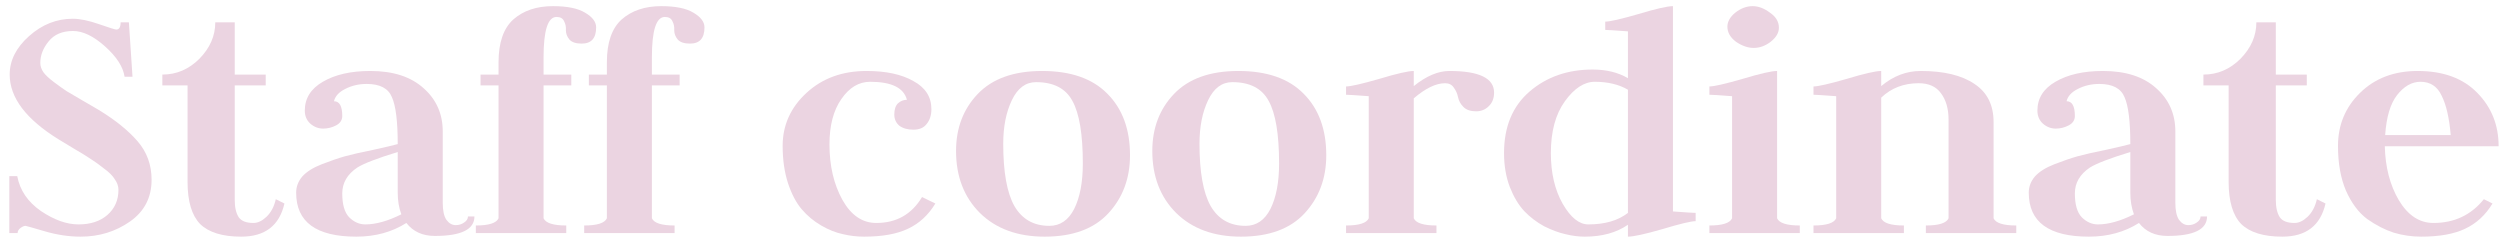
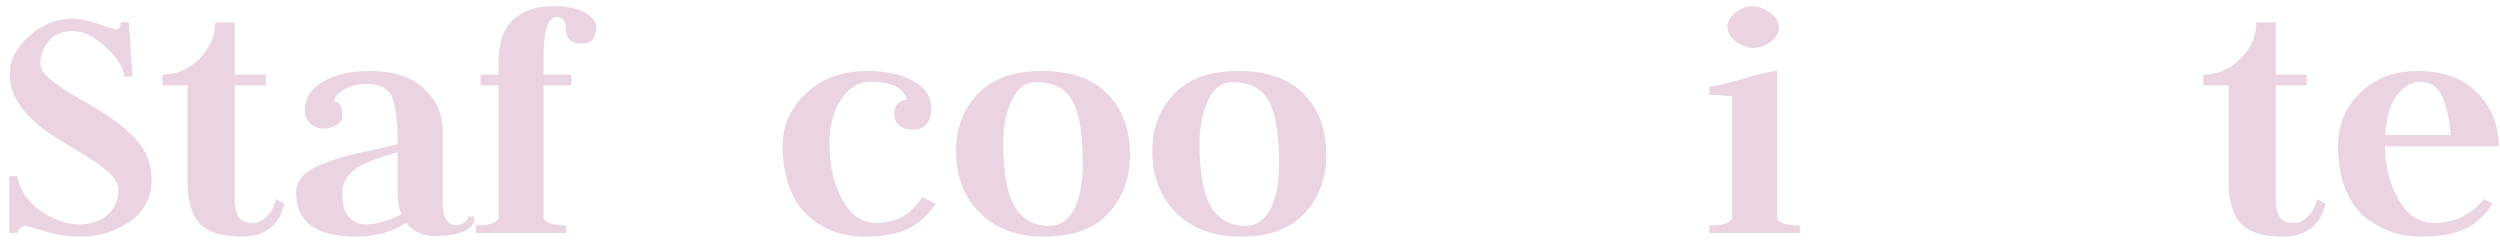
<svg xmlns="http://www.w3.org/2000/svg" width="236" height="23" viewBox="0 0 236 23" fill="none">
  <path d="M7.612 22.34C6.501 22.34 5.368 22.17 4.212 21.83C3.056 21.49 2.455 21.32 2.41 21.32C2.274 21.32 2.115 21.388 1.934 21.524C1.753 21.66 1.662 21.819 1.662 22H0.88V16.628H1.628C1.877 17.965 2.625 19.065 3.872 19.926C5.119 20.765 6.297 21.184 7.408 21.184C8.541 21.184 9.448 20.889 10.128 20.3C10.831 19.688 11.182 18.895 11.182 17.92C11.182 17.58 11.069 17.251 10.842 16.934C10.638 16.594 10.298 16.254 9.822 15.914C9.369 15.551 8.961 15.257 8.598 15.03C8.235 14.781 7.703 14.452 7 14.044C6.32 13.636 5.833 13.341 5.538 13.16C2.455 11.256 0.914 9.216 0.914 7.04C0.914 5.703 1.526 4.49 2.75 3.402C3.974 2.314 5.345 1.77 6.864 1.77C7.544 1.77 8.371 1.94 9.346 2.28C10.321 2.62 10.865 2.79 10.978 2.79C11.25 2.79 11.386 2.563 11.386 2.11H12.168L12.508 7.244H11.76C11.624 6.315 11.012 5.363 9.924 4.388C8.836 3.413 7.827 2.926 6.898 2.926C5.878 2.926 5.107 3.255 4.586 3.912C4.065 4.547 3.804 5.227 3.804 5.952C3.804 6.247 3.906 6.541 4.11 6.836C4.314 7.108 4.643 7.414 5.096 7.754C5.549 8.094 5.946 8.377 6.286 8.604C6.626 8.808 7.147 9.114 7.85 9.522C8.553 9.93 9.04 10.213 9.312 10.372C10.876 11.324 12.1 12.31 12.984 13.33C13.868 14.35 14.31 15.563 14.31 16.968C14.31 18.645 13.63 19.96 12.27 20.912C10.91 21.864 9.357 22.34 7.612 22.34Z" fill="#EBD4E1" />
  <path d="M22.159 2.11V7.04H25.083V8.06H22.159V18.872C22.159 19.575 22.284 20.119 22.533 20.504C22.783 20.867 23.247 21.048 23.927 21.048C24.335 21.048 24.743 20.855 25.151 20.47C25.582 20.062 25.877 19.507 26.035 18.804L26.851 19.212C26.375 21.297 25.015 22.34 22.771 22.34C21.003 22.34 19.711 21.943 18.895 21.15C18.102 20.334 17.705 19.008 17.705 17.172V8.06H15.325V7.04C16.663 7.04 17.83 6.541 18.827 5.544C19.825 4.524 20.323 3.379 20.323 2.11H22.159Z" fill="#EBD4E1" />
  <path d="M31.527 9.556C32.048 9.556 32.309 10.021 32.309 10.95C32.309 11.335 32.116 11.63 31.731 11.834C31.346 12.038 30.938 12.14 30.507 12.14C30.054 12.14 29.646 11.981 29.283 11.664C28.943 11.347 28.773 10.939 28.773 10.44C28.773 9.284 29.34 8.377 30.473 7.72C31.629 7.04 33.125 6.7 34.961 6.7C37.114 6.7 38.792 7.244 39.993 8.332C41.194 9.397 41.795 10.757 41.795 12.412V19.144C41.795 19.869 41.908 20.402 42.135 20.742C42.384 21.082 42.679 21.252 43.019 21.252C43.314 21.252 43.574 21.173 43.801 21.014C44.05 20.855 44.175 20.663 44.175 20.436H44.787C44.787 21.66 43.54 22.272 41.047 22.272C39.891 22.272 38.996 21.864 38.361 21.048C37.001 21.909 35.426 22.34 33.635 22.34C29.85 22.34 27.957 20.957 27.957 18.192C27.957 17.625 28.15 17.115 28.535 16.662C28.943 16.209 29.555 15.823 30.371 15.506C31.187 15.189 31.912 14.939 32.547 14.758C33.204 14.577 34.1 14.373 35.233 14.146C36.366 13.897 37.137 13.715 37.545 13.602C37.545 11.471 37.364 9.998 37.001 9.182C36.661 8.343 35.868 7.924 34.621 7.924C33.873 7.924 33.193 8.083 32.581 8.4C31.992 8.695 31.64 9.08 31.527 9.556ZM37.885 20.232C37.658 19.62 37.545 18.94 37.545 18.192V14.35C35.618 14.939 34.349 15.427 33.737 15.812C32.785 16.447 32.309 17.263 32.309 18.26C32.309 19.303 32.524 20.051 32.955 20.504C33.408 20.957 33.918 21.184 34.485 21.184C35.482 21.184 36.616 20.867 37.885 20.232Z" fill="#EBD4E1" />
  <path d="M56.276 2.586C56.276 3.606 55.823 4.116 54.916 4.116C54.373 4.116 53.987 3.991 53.761 3.742C53.534 3.47 53.42 3.175 53.42 2.858C53.443 2.541 53.386 2.257 53.251 2.008C53.137 1.736 52.899 1.6 52.536 1.6C51.721 1.6 51.312 2.869 51.312 5.408V7.04H53.931V8.06H51.312V20.606C51.517 21.059 52.23 21.286 53.455 21.286V22H44.92V21.286C46.145 21.286 46.858 21.059 47.062 20.606V8.06H45.362V7.04H47.062V5.884C47.062 4.025 47.527 2.677 48.456 1.838C49.408 0.999 50.655 0.58 52.197 0.58C53.534 0.58 54.542 0.784 55.222 1.192C55.925 1.6 56.276 2.065 56.276 2.586Z" fill="#EBD4E1" />
-   <path d="M66.503 2.586C66.503 3.606 66.05 4.116 65.143 4.116C64.599 4.116 64.214 3.991 63.987 3.742C63.76 3.47 63.647 3.175 63.647 2.858C63.67 2.541 63.613 2.257 63.477 2.008C63.364 1.736 63.126 1.6 62.763 1.6C61.947 1.6 61.539 2.869 61.539 5.408V7.04H64.157V8.06H61.539V20.606C61.743 21.059 62.457 21.286 63.681 21.286V22H55.147V21.286C56.371 21.286 57.085 21.059 57.289 20.606V8.06H55.589V7.04H57.289V5.884C57.289 4.025 57.754 2.677 58.683 1.838C59.635 0.999 60.882 0.58 62.423 0.58C63.76 0.58 64.769 0.784 65.449 1.192C66.152 1.6 66.503 2.065 66.503 2.586Z" fill="#EBD4E1" />
  <path d="M82.144 7.72C81.078 7.72 80.172 8.264 79.424 9.352C78.676 10.417 78.302 11.845 78.302 13.636C78.302 15.653 78.71 17.399 79.526 18.872C80.342 20.323 81.407 21.048 82.722 21.048C84.626 21.048 86.065 20.232 87.04 18.6L88.298 19.212C87.64 20.3 86.779 21.093 85.714 21.592C84.671 22.091 83.288 22.34 81.566 22.34C80.886 22.34 80.217 22.261 79.56 22.102C78.902 21.966 78.222 21.694 77.52 21.286C76.817 20.878 76.205 20.368 75.684 19.756C75.162 19.144 74.732 18.328 74.392 17.308C74.052 16.265 73.882 15.087 73.882 13.772C73.882 11.823 74.63 10.157 76.126 8.774C77.622 7.391 79.514 6.7 81.804 6.7C83.64 6.7 85.113 7.017 86.224 7.652C87.357 8.264 87.924 9.148 87.924 10.304C87.924 10.871 87.776 11.335 87.482 11.698C87.21 12.061 86.79 12.242 86.224 12.242C85.68 12.242 85.238 12.117 84.898 11.868C84.58 11.596 84.422 11.245 84.422 10.814C84.422 10.338 84.535 9.987 84.762 9.76C85.011 9.533 85.294 9.42 85.612 9.42C85.317 8.287 84.161 7.72 82.144 7.72Z" fill="#EBD4E1" />
  <path d="M94.705 13.568C94.705 16.243 95.056 18.203 95.759 19.45C96.484 20.697 97.583 21.32 99.057 21.32C100.077 21.32 100.859 20.787 101.403 19.722C101.947 18.634 102.219 17.206 102.219 15.438C102.219 12.673 101.89 10.701 101.233 9.522C100.598 8.343 99.453 7.754 97.799 7.754C96.824 7.754 96.065 8.321 95.521 9.454C94.977 10.587 94.705 11.959 94.705 13.568ZM98.615 22.34C96.053 22.34 94.013 21.592 92.495 20.096C90.999 18.6 90.251 16.651 90.251 14.248C90.251 12.095 90.931 10.304 92.291 8.876C93.673 7.425 95.702 6.7 98.377 6.7C101.074 6.7 103.125 7.414 104.531 8.842C105.959 10.27 106.673 12.208 106.673 14.656C106.673 16.832 105.993 18.657 104.633 20.13C103.273 21.603 101.267 22.34 98.615 22.34Z" fill="#EBD4E1" />
  <path d="M113.232 13.568C113.232 16.243 113.583 18.203 114.286 19.45C115.011 20.697 116.111 21.32 117.584 21.32C118.604 21.32 119.386 20.787 119.93 19.722C120.474 18.634 120.746 17.206 120.746 15.438C120.746 12.673 120.417 10.701 119.76 9.522C119.125 8.343 117.981 7.754 116.326 7.754C115.351 7.754 114.592 8.321 114.048 9.454C113.504 10.587 113.232 11.959 113.232 13.568ZM117.142 22.34C114.581 22.34 112.541 21.592 111.022 20.096C109.526 18.6 108.778 16.651 108.778 14.248C108.778 12.095 109.458 10.304 110.818 8.876C112.201 7.425 114.229 6.7 116.904 6.7C119.601 6.7 121.653 7.414 123.058 8.842C124.486 10.27 125.2 12.208 125.2 14.656C125.2 16.832 124.52 18.657 123.16 20.13C121.8 21.603 119.794 22.34 117.142 22.34Z" fill="#EBD4E1" />
-   <path d="M127.067 22V21.286C128.291 21.286 129.005 21.059 129.209 20.606V9.08C127.985 8.989 127.271 8.944 127.067 8.944V8.162C127.498 8.162 128.541 7.924 130.195 7.448C131.85 6.949 132.938 6.7 133.459 6.7V8.128C134.638 7.176 135.76 6.7 136.825 6.7C139.636 6.7 141.041 7.38 141.041 8.74C141.041 9.284 140.871 9.715 140.531 10.032C140.214 10.349 139.817 10.508 139.341 10.508C138.82 10.508 138.423 10.372 138.151 10.1C137.879 9.828 137.709 9.522 137.641 9.182C137.573 8.842 137.437 8.536 137.233 8.264C137.052 7.992 136.78 7.856 136.417 7.856C135.556 7.856 134.57 8.332 133.459 9.284V20.606C133.663 21.059 134.377 21.286 135.601 21.286V22H127.067Z" fill="#EBD4E1" />
-   <path d="M153.677 7.38V2.96C152.453 2.869 151.739 2.824 151.535 2.824V2.042C151.966 2.042 153.009 1.804 154.663 1.328C156.318 0.829 157.406 0.58 157.927 0.58V19.96C159.151 20.051 159.865 20.096 160.069 20.096V20.878C159.639 20.878 158.596 21.127 156.941 21.626C155.287 22.102 154.199 22.34 153.677 22.34V21.218C152.589 21.966 151.229 22.34 149.597 22.34C149.008 22.34 148.396 22.261 147.761 22.102C147.149 21.966 146.481 21.717 145.755 21.354C145.053 20.969 144.429 20.493 143.885 19.926C143.341 19.337 142.888 18.577 142.525 17.648C142.163 16.696 141.981 15.631 141.981 14.452C141.981 11.959 142.786 10.021 144.395 8.638C146.005 7.255 147.988 6.564 150.345 6.564C151.637 6.564 152.748 6.836 153.677 7.38ZM153.677 8.468C152.816 7.969 151.773 7.72 150.549 7.72C149.552 7.72 148.611 8.332 147.727 9.556C146.843 10.78 146.401 12.412 146.401 14.452C146.401 16.333 146.775 17.931 147.523 19.246C148.271 20.538 149.076 21.184 149.937 21.184C151.501 21.184 152.748 20.821 153.677 20.096V8.468Z" fill="#EBD4E1" />
  <path d="M161.366 22V21.286C162.59 21.286 163.304 21.059 163.508 20.606V9.08C162.33 8.989 161.616 8.944 161.366 8.944V8.162C161.797 8.162 162.84 7.924 164.494 7.448C166.149 6.949 167.237 6.7 167.758 6.7V20.606C167.962 21.059 168.676 21.286 169.9 21.286V22H161.366ZM165.548 4.524C165.004 4.524 164.449 4.331 163.882 3.946C163.338 3.538 163.066 3.062 163.066 2.518C163.066 2.042 163.316 1.6 163.814 1.192C164.336 0.784 164.88 0.58 165.446 0.58C165.99 0.58 166.534 0.784 167.078 1.192C167.645 1.577 167.928 2.053 167.928 2.62C167.928 3.096 167.668 3.538 167.146 3.946C166.648 4.331 166.115 4.524 165.548 4.524Z" fill="#EBD4E1" />
-   <path d="M171.194 22V21.286C172.418 21.286 173.132 21.059 173.336 20.606V9.08C172.112 8.989 171.398 8.944 171.194 8.944V8.162C171.625 8.162 172.668 7.924 174.322 7.448C175.977 6.949 177.065 6.7 177.586 6.7V8.128C178.72 7.176 179.966 6.7 181.326 6.7C183.502 6.7 185.191 7.108 186.392 7.924C187.594 8.717 188.194 9.919 188.194 11.528V20.606C188.398 21.059 189.112 21.286 190.336 21.286V22H181.802V21.286C183.026 21.286 183.74 21.059 183.944 20.606V11.29C183.944 10.27 183.706 9.443 183.23 8.808C182.777 8.173 182.074 7.856 181.122 7.856C179.717 7.856 178.538 8.309 177.586 9.216V20.606C177.79 21.059 178.504 21.286 179.728 21.286V22H171.194Z" fill="#EBD4E1" />
-   <path d="M195.085 9.556C195.607 9.556 195.867 10.021 195.867 10.95C195.867 11.335 195.675 11.63 195.289 11.834C194.904 12.038 194.496 12.14 194.065 12.14C193.612 12.14 193.204 11.981 192.841 11.664C192.501 11.347 192.331 10.939 192.331 10.44C192.331 9.284 192.898 8.377 194.031 7.72C195.187 7.04 196.683 6.7 198.519 6.7C200.673 6.7 202.35 7.244 203.551 8.332C204.753 9.397 205.353 10.757 205.353 12.412V19.144C205.353 19.869 205.467 20.402 205.693 20.742C205.943 21.082 206.237 21.252 206.577 21.252C206.872 21.252 207.133 21.173 207.359 21.014C207.609 20.855 207.733 20.663 207.733 20.436H208.345C208.345 21.66 207.099 22.272 204.605 22.272C203.449 22.272 202.554 21.864 201.919 21.048C200.559 21.909 198.984 22.34 197.193 22.34C193.408 22.34 191.515 20.957 191.515 18.192C191.515 17.625 191.708 17.115 192.093 16.662C192.501 16.209 193.113 15.823 193.929 15.506C194.745 15.189 195.471 14.939 196.105 14.758C196.763 14.577 197.658 14.373 198.791 14.146C199.925 13.897 200.695 13.715 201.103 13.602C201.103 11.471 200.922 9.998 200.559 9.182C200.219 8.343 199.426 7.924 198.179 7.924C197.431 7.924 196.751 8.083 196.139 8.4C195.55 8.695 195.199 9.08 195.085 9.556ZM201.443 20.232C201.217 19.62 201.103 18.94 201.103 18.192V14.35C199.177 14.939 197.907 15.427 197.295 15.812C196.343 16.447 195.867 17.263 195.867 18.26C195.867 19.303 196.083 20.051 196.513 20.504C196.967 20.957 197.477 21.184 198.043 21.184C199.041 21.184 200.174 20.867 201.443 20.232Z" fill="#EBD4E1" />
  <path d="M214.837 2.11V7.04H217.761V8.06H214.837V18.872C214.837 19.575 214.962 20.119 215.211 20.504C215.46 20.867 215.925 21.048 216.605 21.048C217.013 21.048 217.421 20.855 217.829 20.47C218.26 20.062 218.554 19.507 218.713 18.804L219.529 19.212C219.053 21.297 217.693 22.34 215.449 22.34C213.681 22.34 212.389 21.943 211.573 21.15C210.78 20.334 210.383 19.008 210.383 17.172V8.06H208.003V7.04C209.34 7.04 210.508 6.541 211.505 5.544C212.502 4.524 213.001 3.379 213.001 2.11H214.837Z" fill="#EBD4E1" />
  <path d="M225.126 13.806C225.171 15.778 225.613 17.478 226.452 18.906C227.313 20.334 228.401 21.048 229.716 21.048C231.688 21.048 233.274 20.3 234.476 18.804L235.292 19.212C234.634 20.3 233.773 21.093 232.708 21.592C231.665 22.091 230.282 22.34 228.56 22.34C227.676 22.34 226.814 22.215 225.976 21.966C225.137 21.694 224.298 21.263 223.46 20.674C222.644 20.062 221.975 19.167 221.454 17.988C220.955 16.809 220.706 15.404 220.706 13.772C220.706 11.8 221.397 10.134 222.78 8.774C224.185 7.391 225.998 6.7 228.22 6.7C230.645 6.7 232.526 7.391 233.864 8.774C235.201 10.134 235.87 11.811 235.87 13.806H225.126ZM225.16 12.752H231.348C231.212 11.143 230.928 9.907 230.498 9.046C230.09 8.162 229.421 7.72 228.492 7.72C227.676 7.72 226.939 8.139 226.282 8.978C225.647 9.794 225.273 11.052 225.16 12.752Z" fill="#EBD4E1" />
</svg>